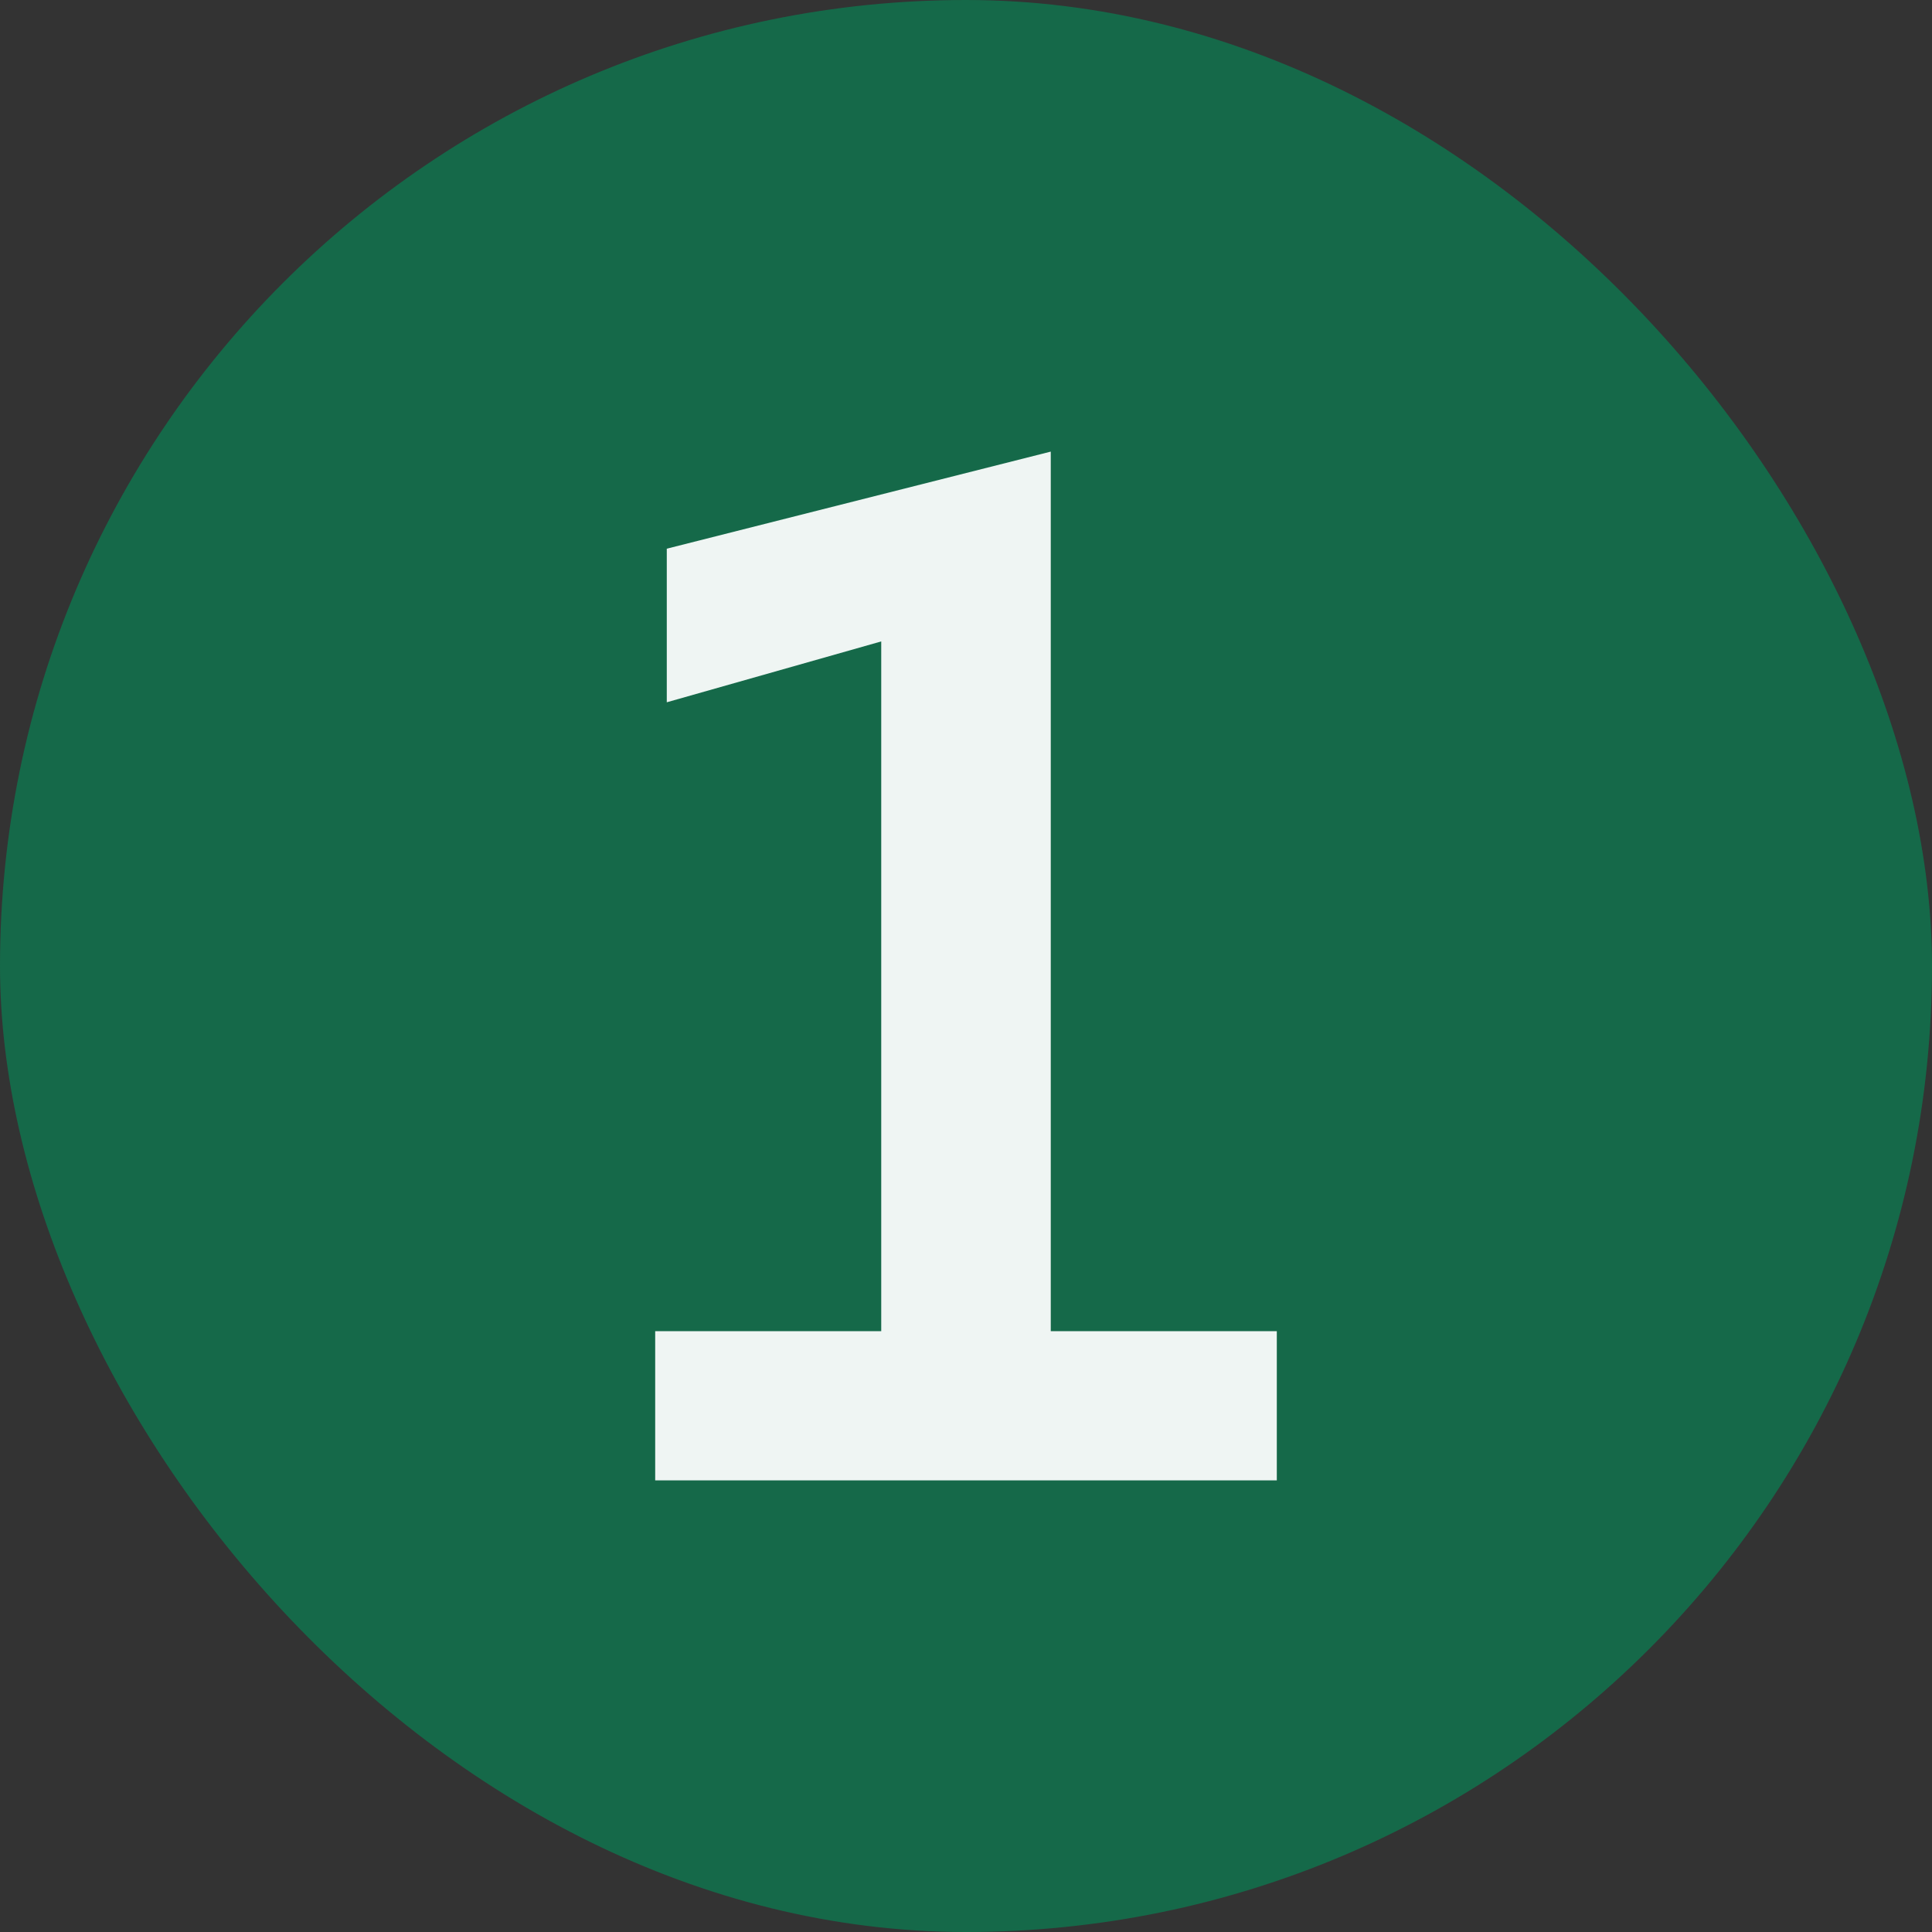
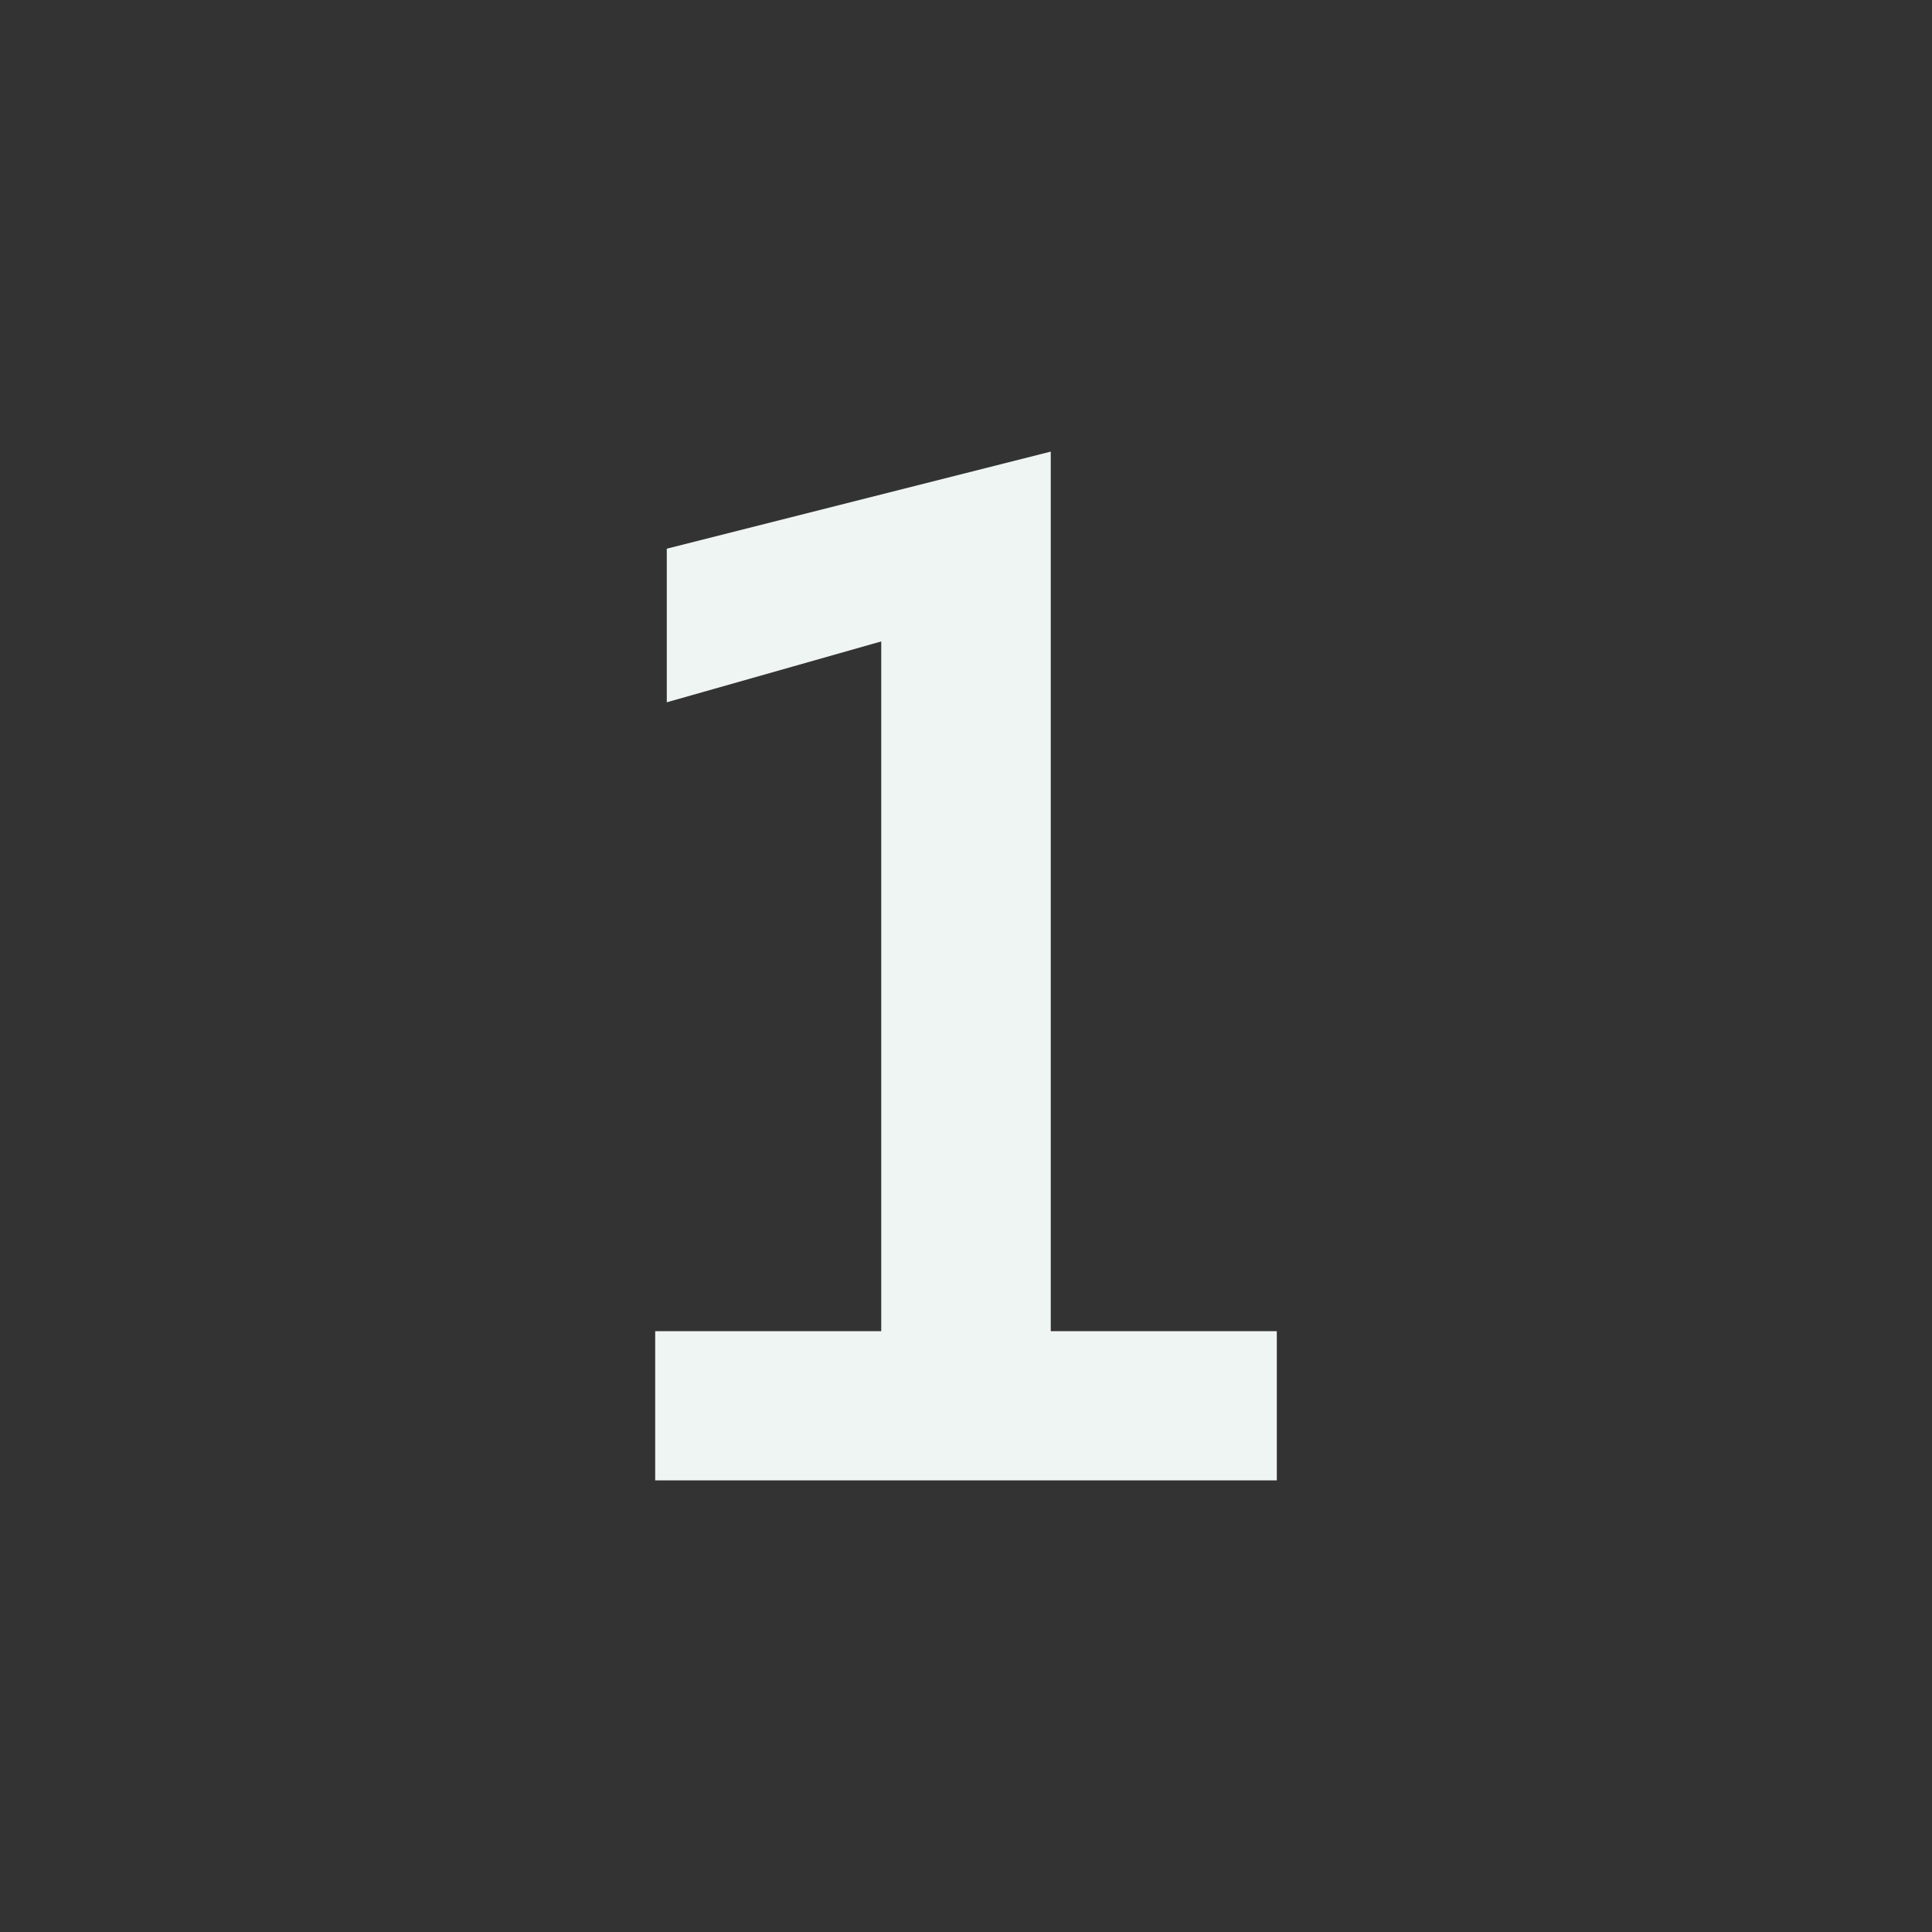
<svg xmlns="http://www.w3.org/2000/svg" width="64" height="64" viewBox="0 0 64 64" fill="none">
  <rect x="0" y="0" width="64" height="64" fill="#333333" stroke="none" />
-   <rect width="64" height="64" rx="32" fill="#156949" />
  <path d="M42.296 49.04H21.704V44.096H29.192V21.248L22.088 23.264V18.176L34.808 14.96V44.096H42.296V49.04Z" fill="#EFF5F3" />
</svg>